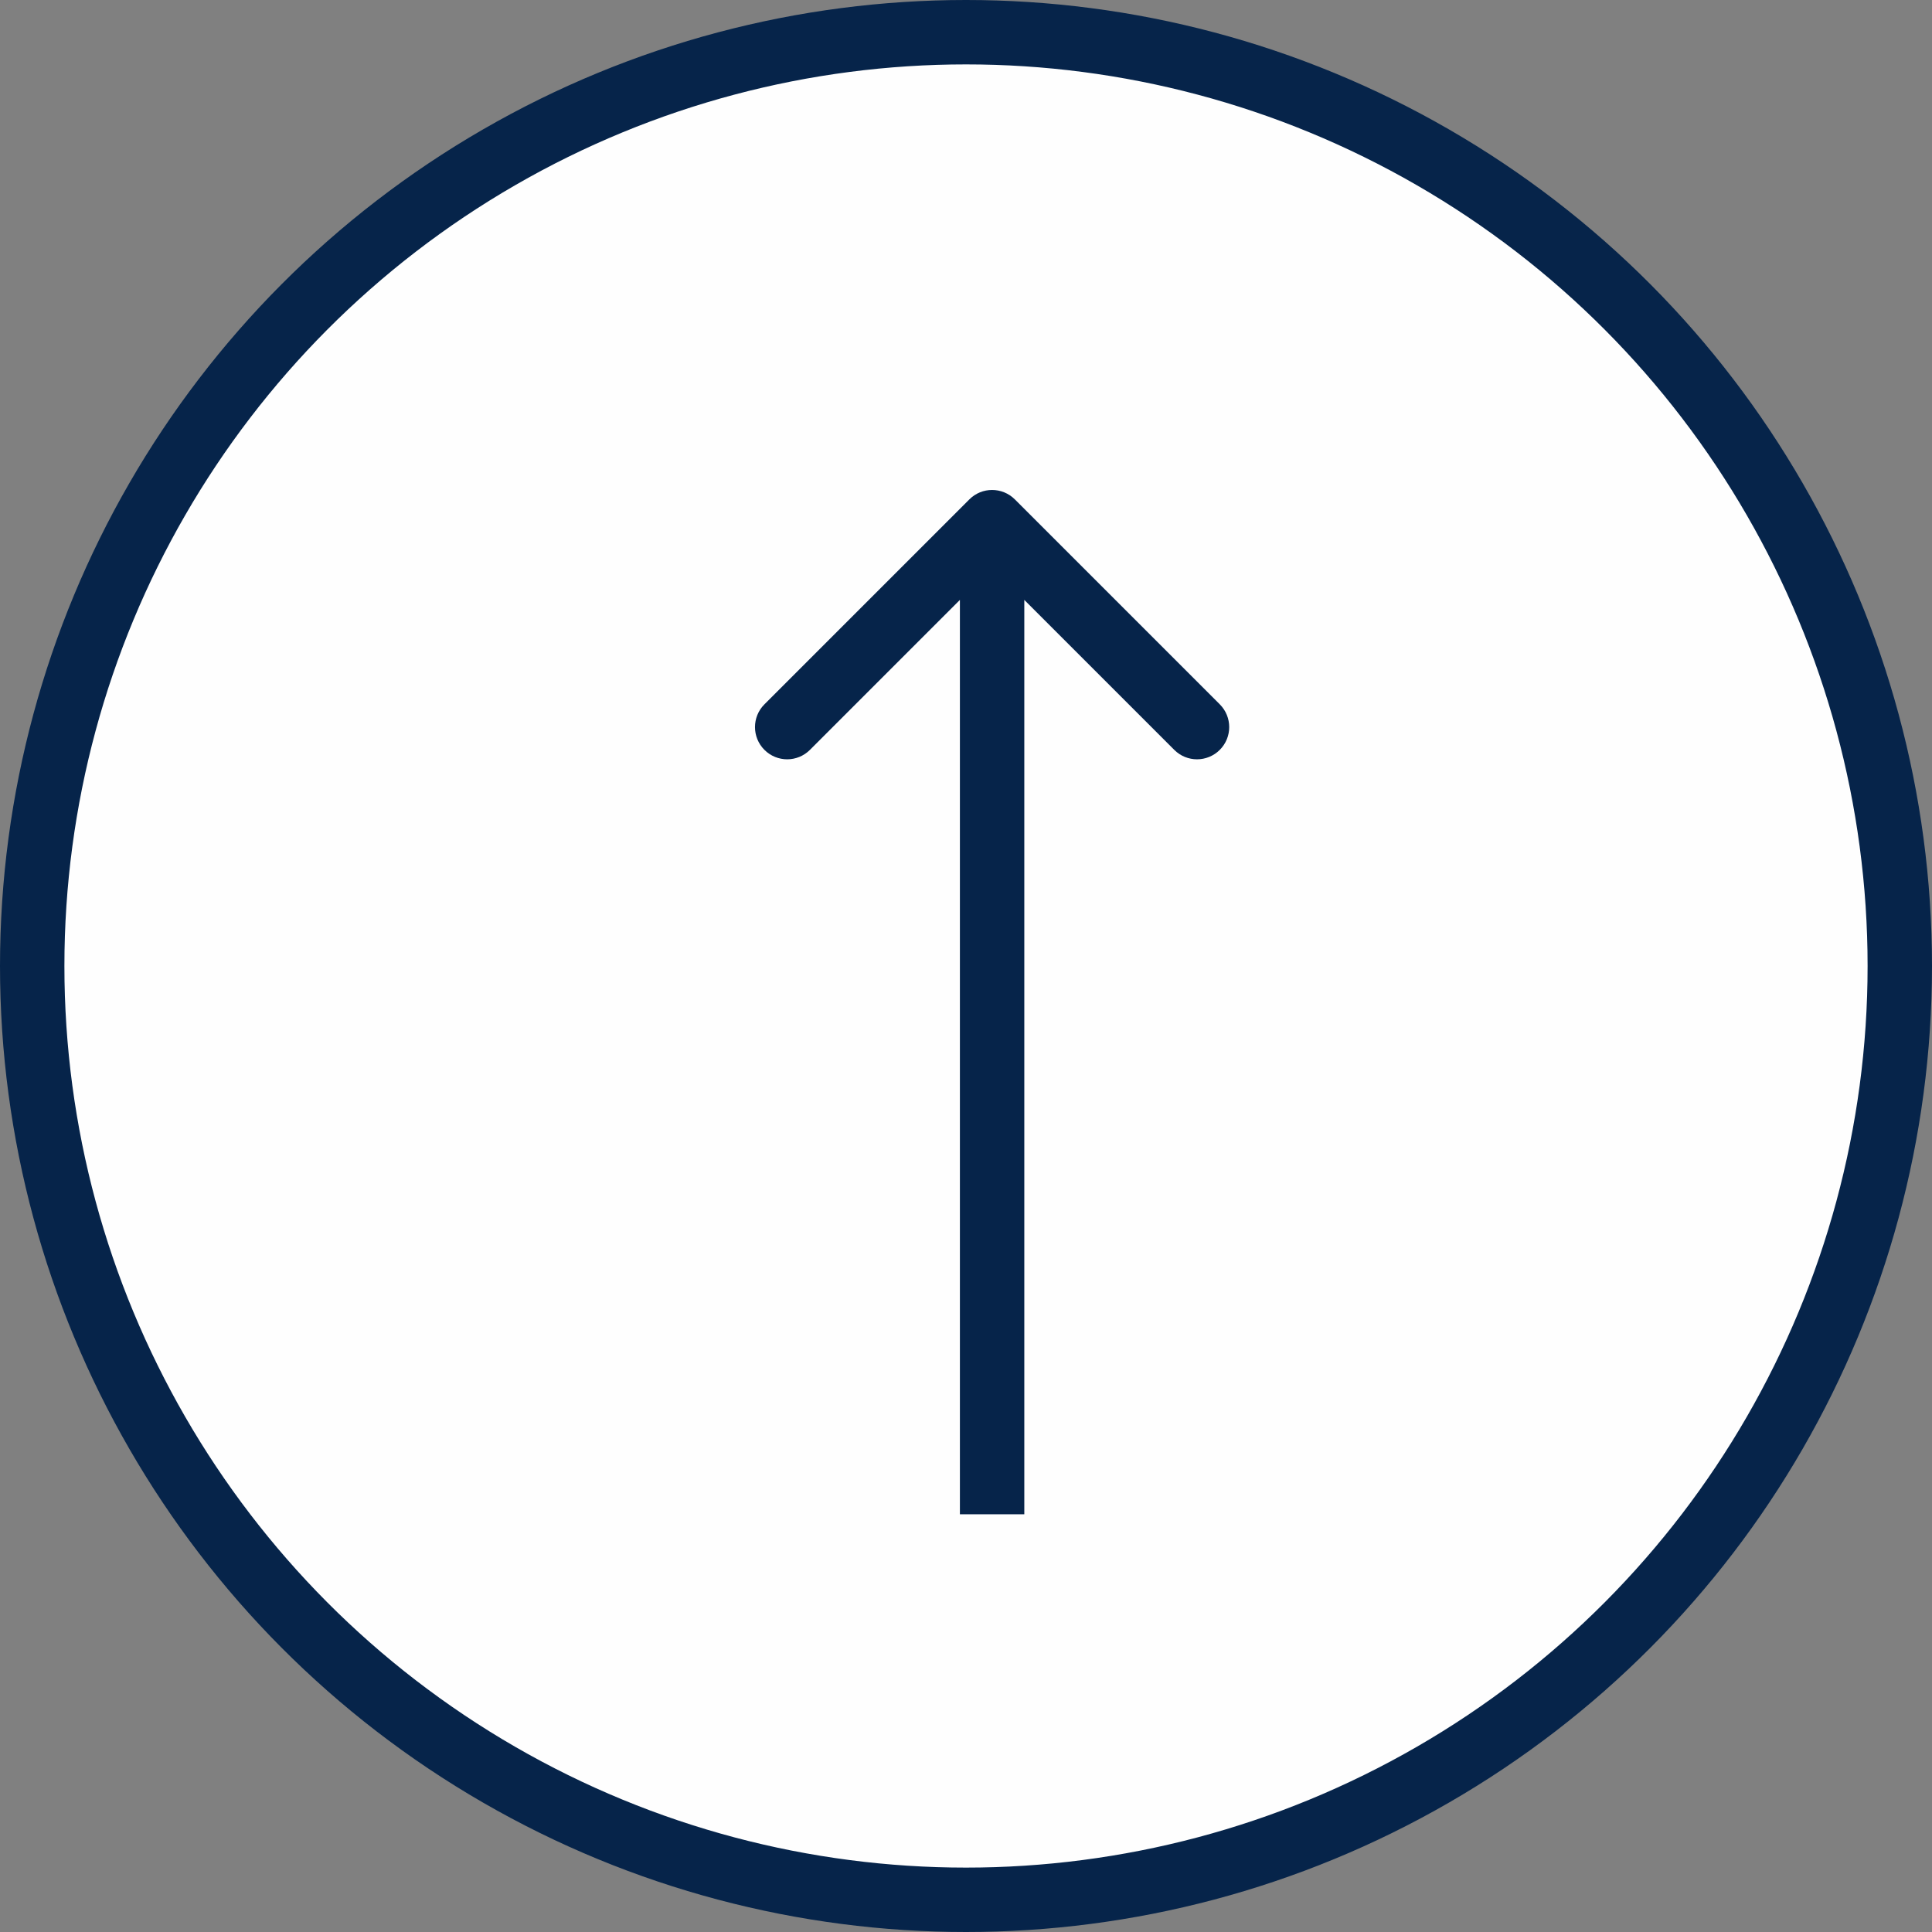
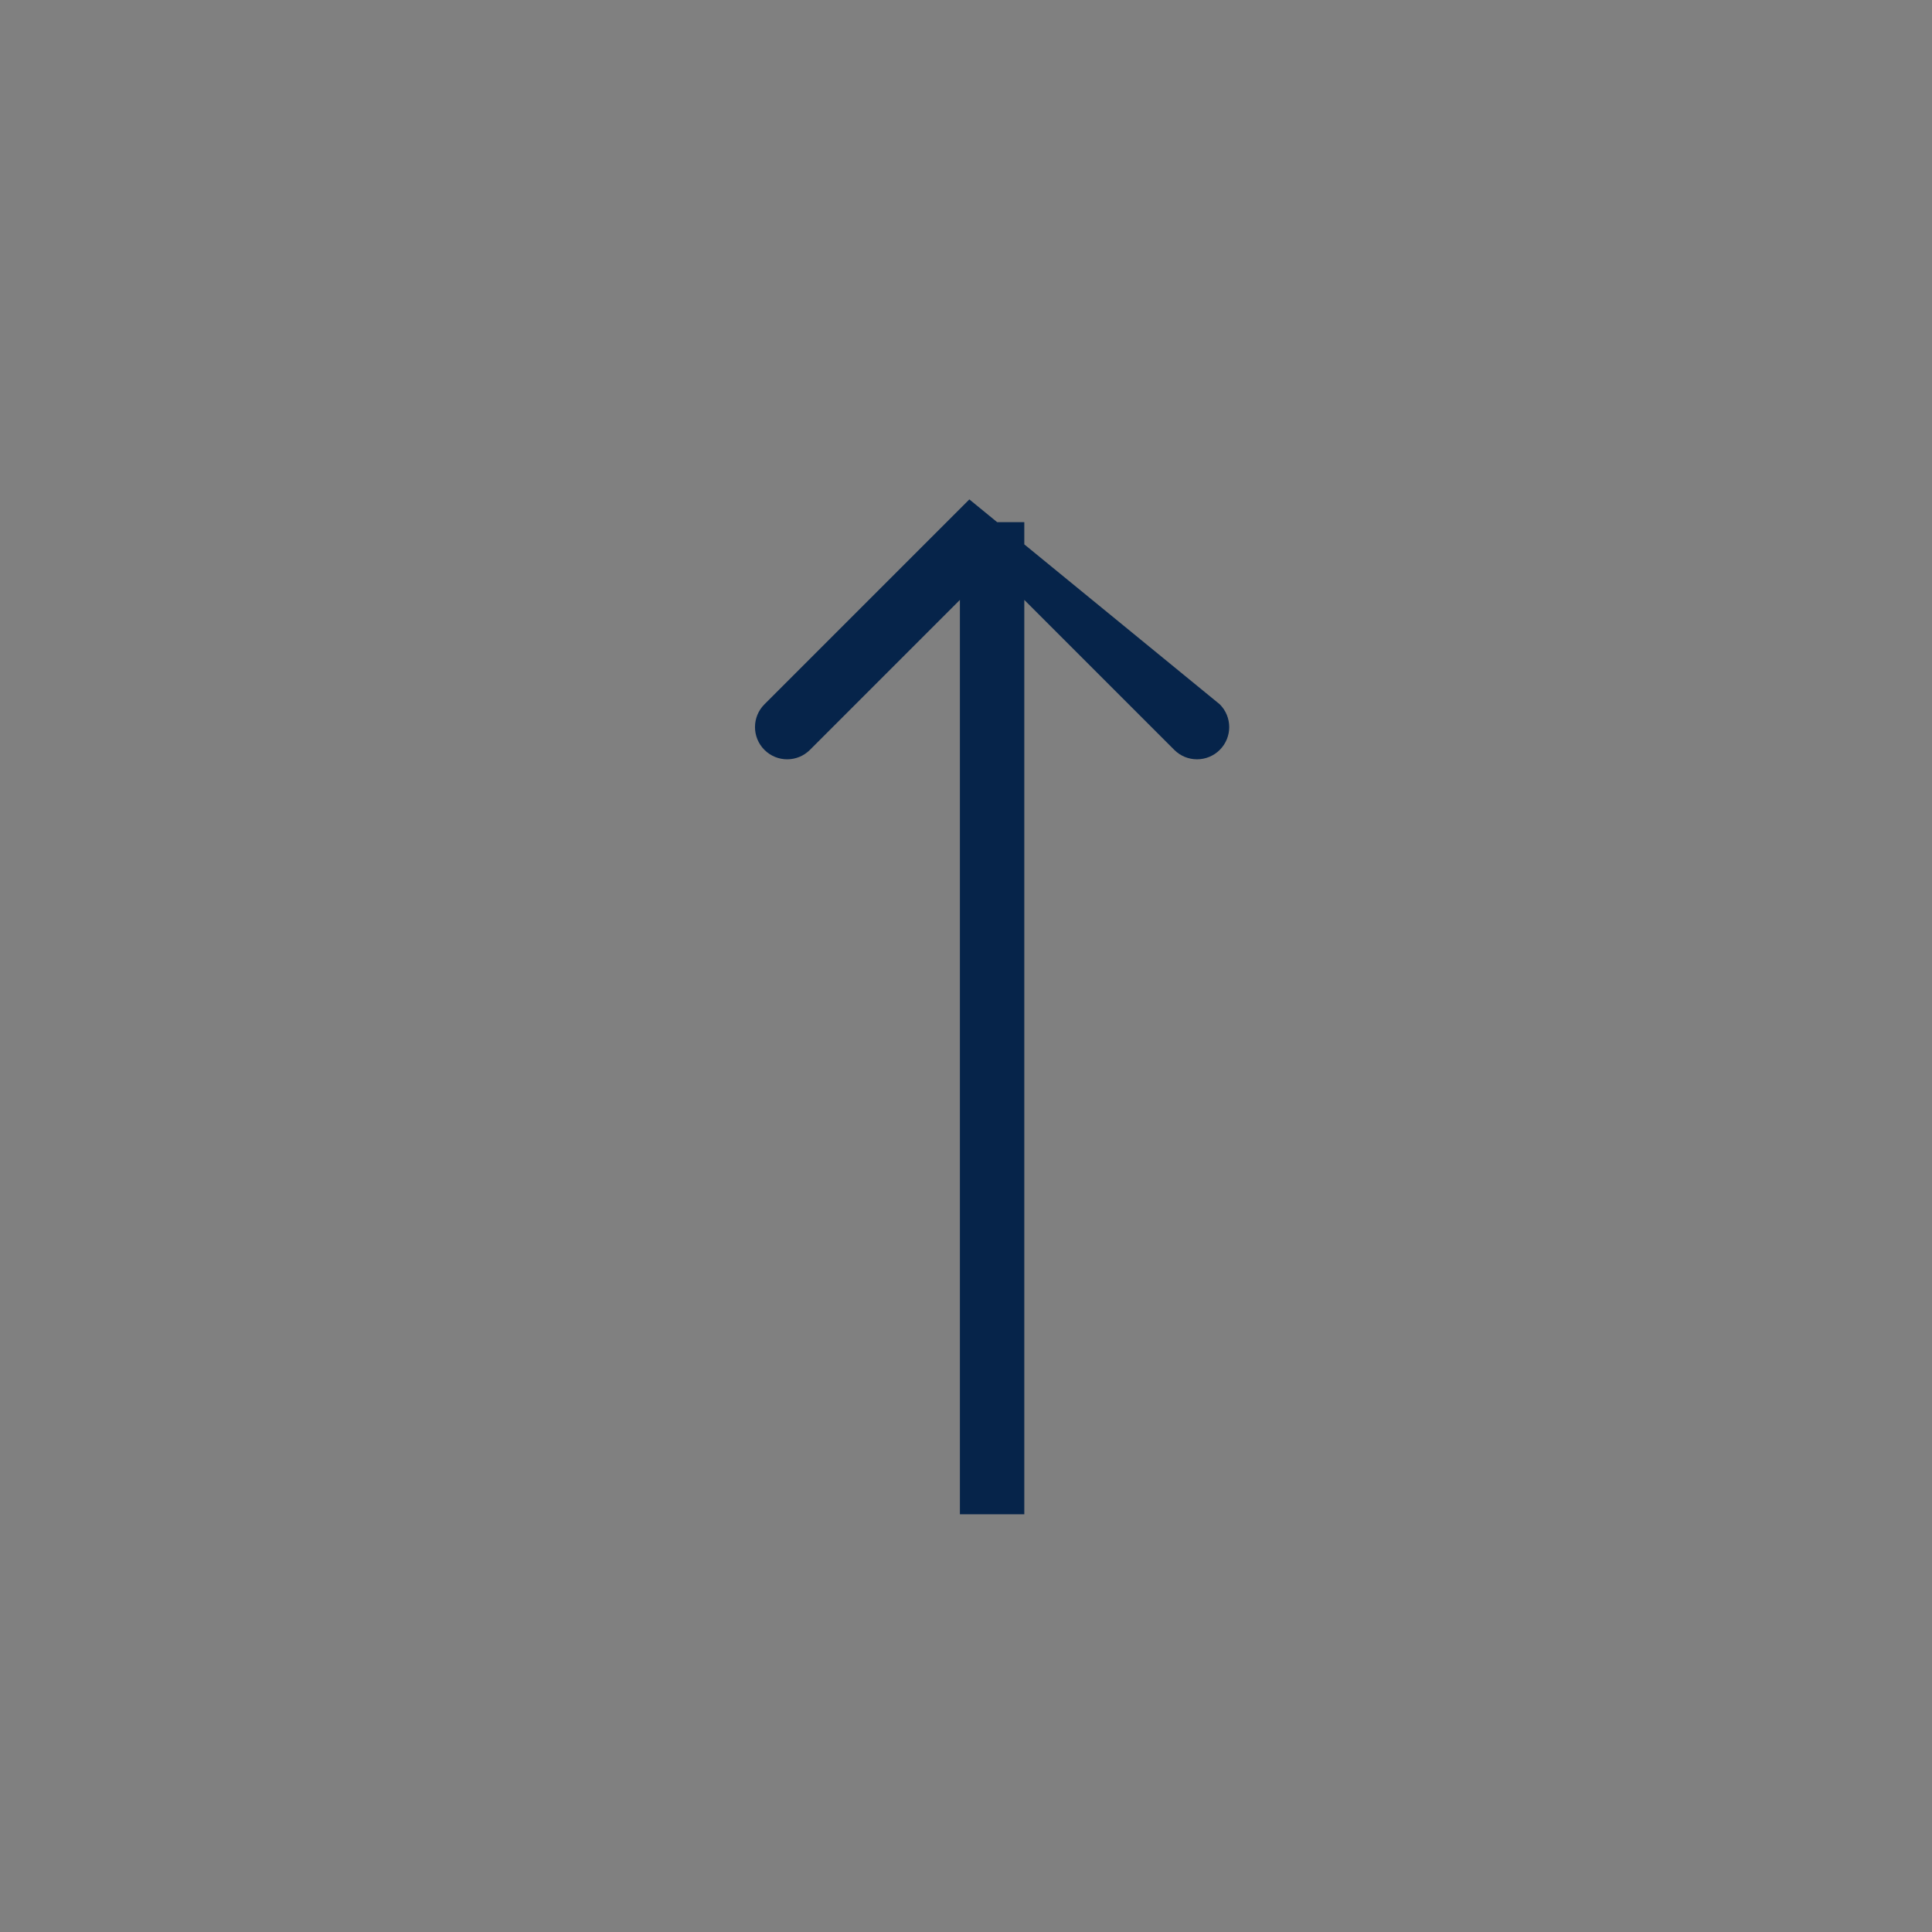
<svg xmlns="http://www.w3.org/2000/svg" width="45" height="45" viewBox="0 0 45 45" fill="none">
  <rect x="0" y="0" width="45" height="45" fill="#808080" stroke="none" />
-   <circle cx="22.5" cy="22.5" r="21.75" transform="matrix(-1 8.74228e-08 8.74228e-08 1 45 0)" fill="#FEFEFE" stroke="#06244A" stroke-width="1.5" />
-   <path d="M22.578 11.632C22.87 11.339 23.345 11.339 23.638 11.632L28.411 16.405C28.704 16.698 28.704 17.173 28.411 17.466C28.118 17.759 27.643 17.759 27.351 17.466L23.108 13.223L18.865 17.466C18.572 17.759 18.098 17.759 17.805 17.466C17.512 17.173 17.512 16.698 17.805 16.405L22.578 11.632ZM22.358 35.27L22.358 12.162L23.858 12.162L23.858 35.27L22.358 35.27Z" fill="#06244A" />
+   <path d="M22.578 11.632L28.411 16.405C28.704 16.698 28.704 17.173 28.411 17.466C28.118 17.759 27.643 17.759 27.351 17.466L23.108 13.223L18.865 17.466C18.572 17.759 18.098 17.759 17.805 17.466C17.512 17.173 17.512 16.698 17.805 16.405L22.578 11.632ZM22.358 35.27L22.358 12.162L23.858 12.162L23.858 35.27L22.358 35.27Z" fill="#06244A" />
</svg>